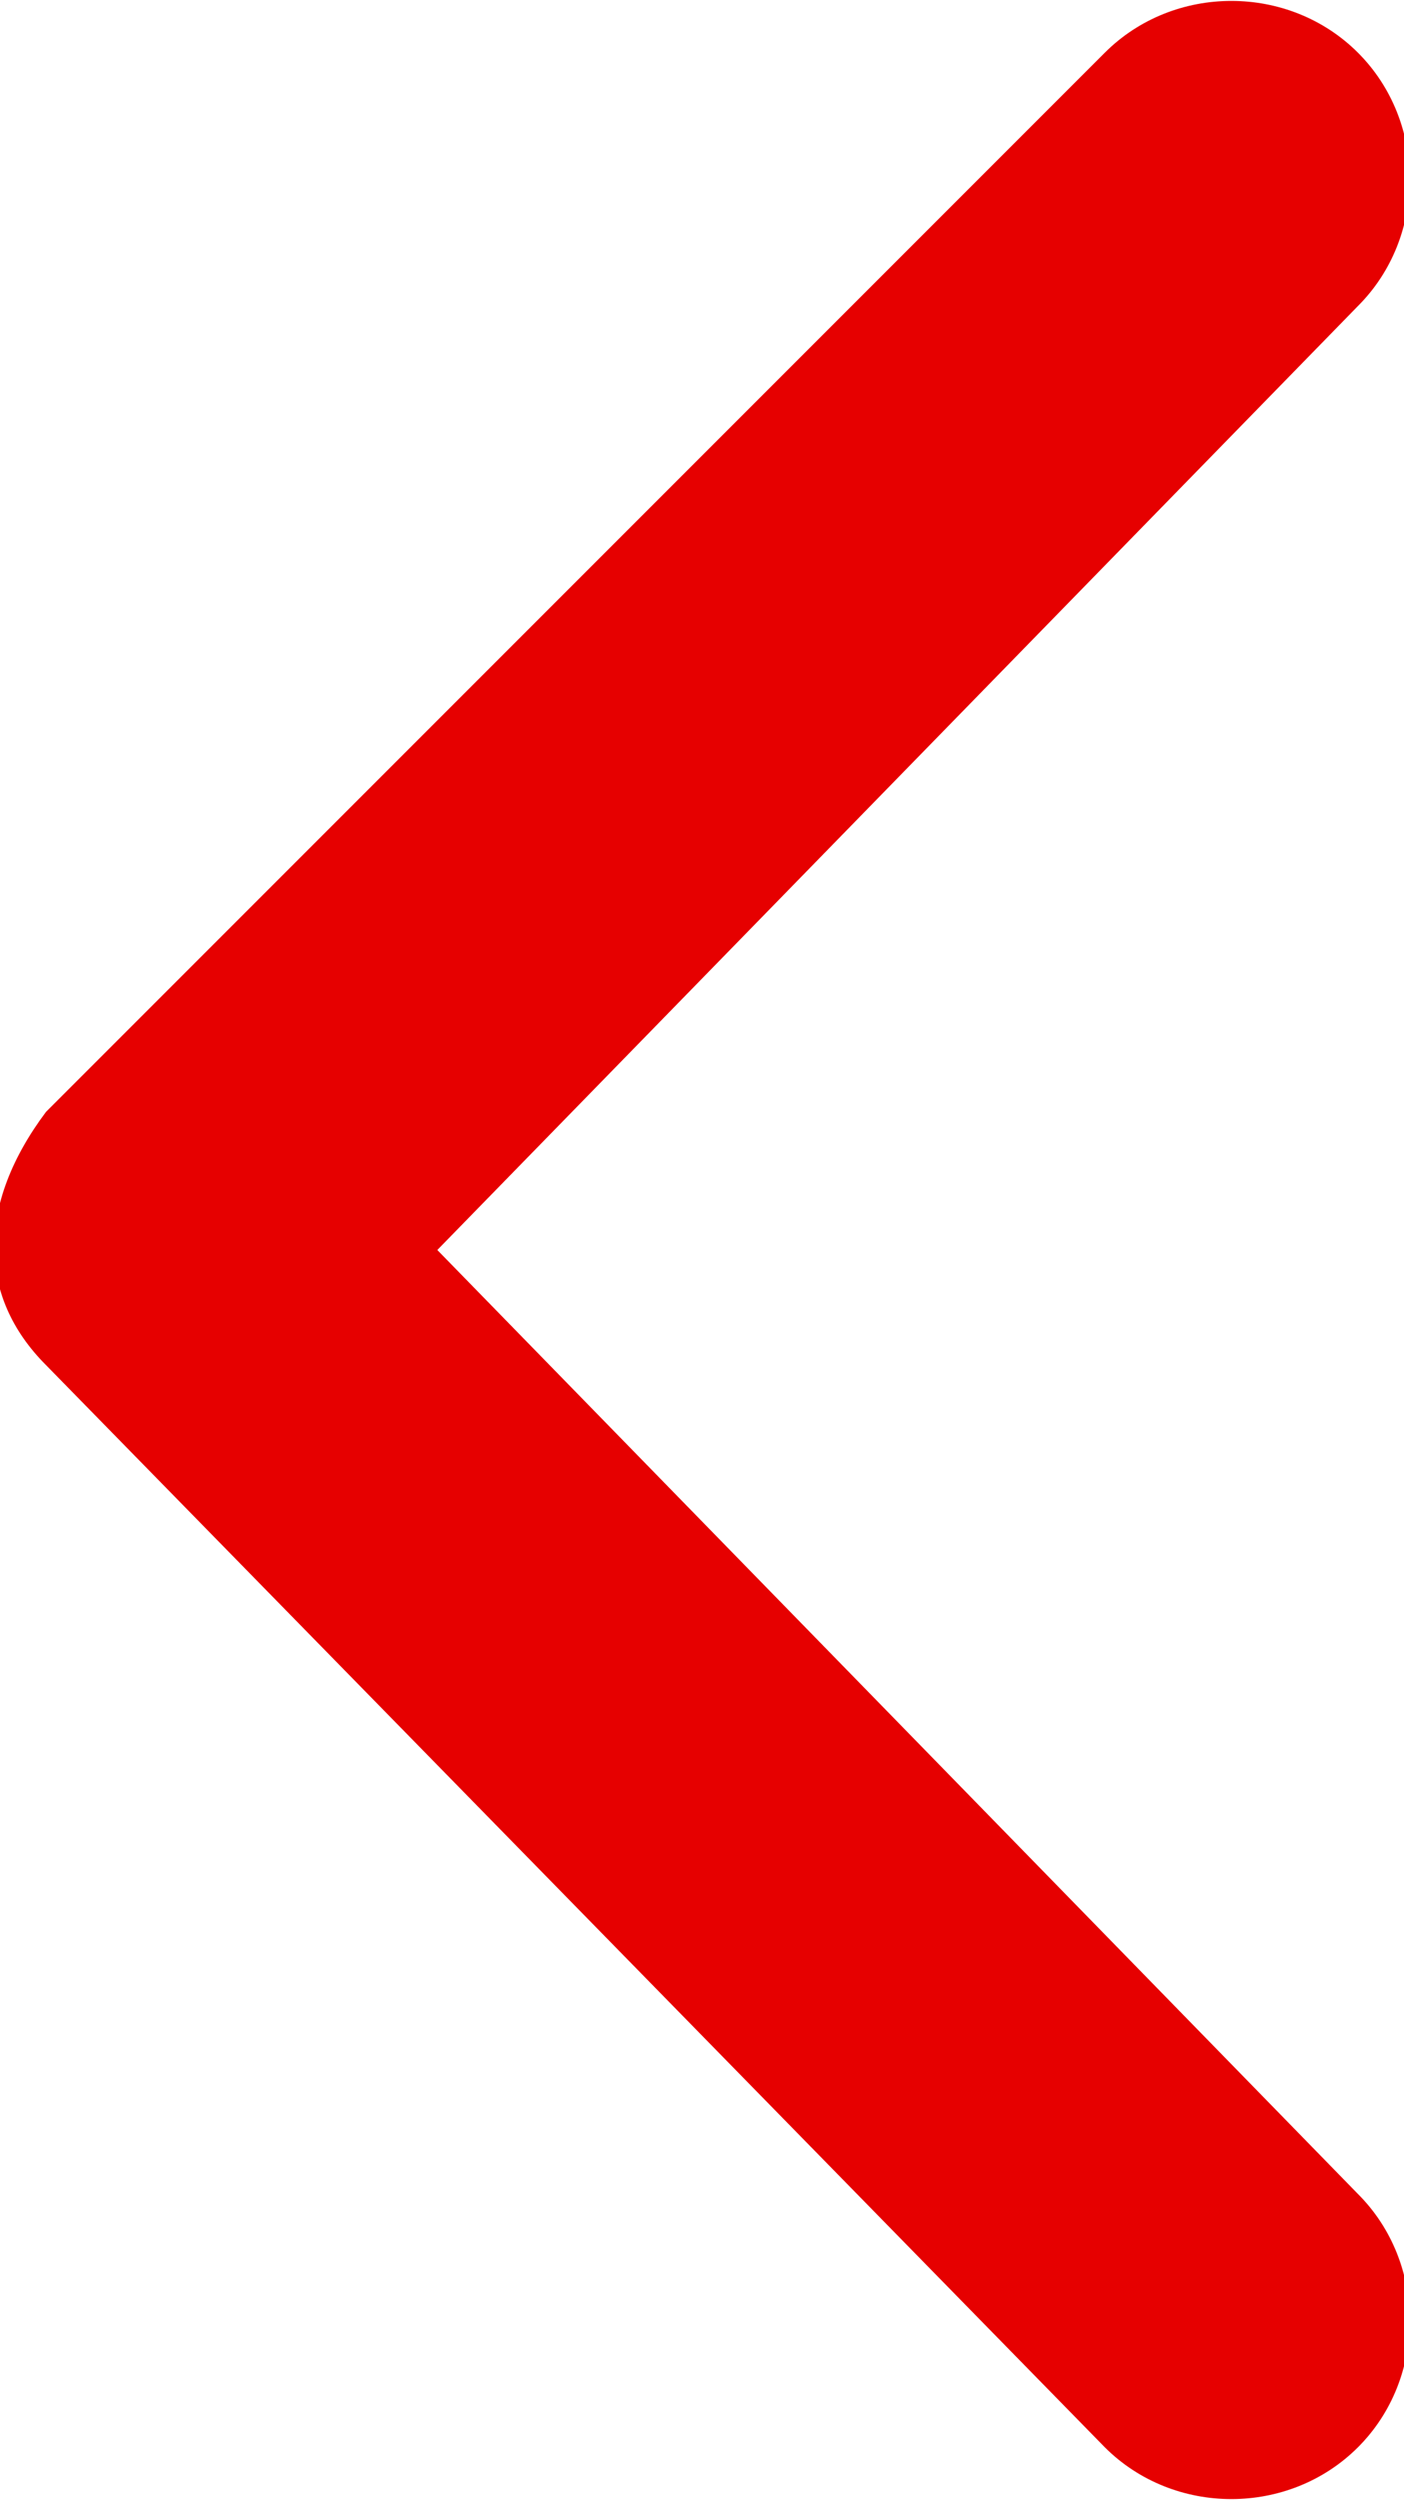
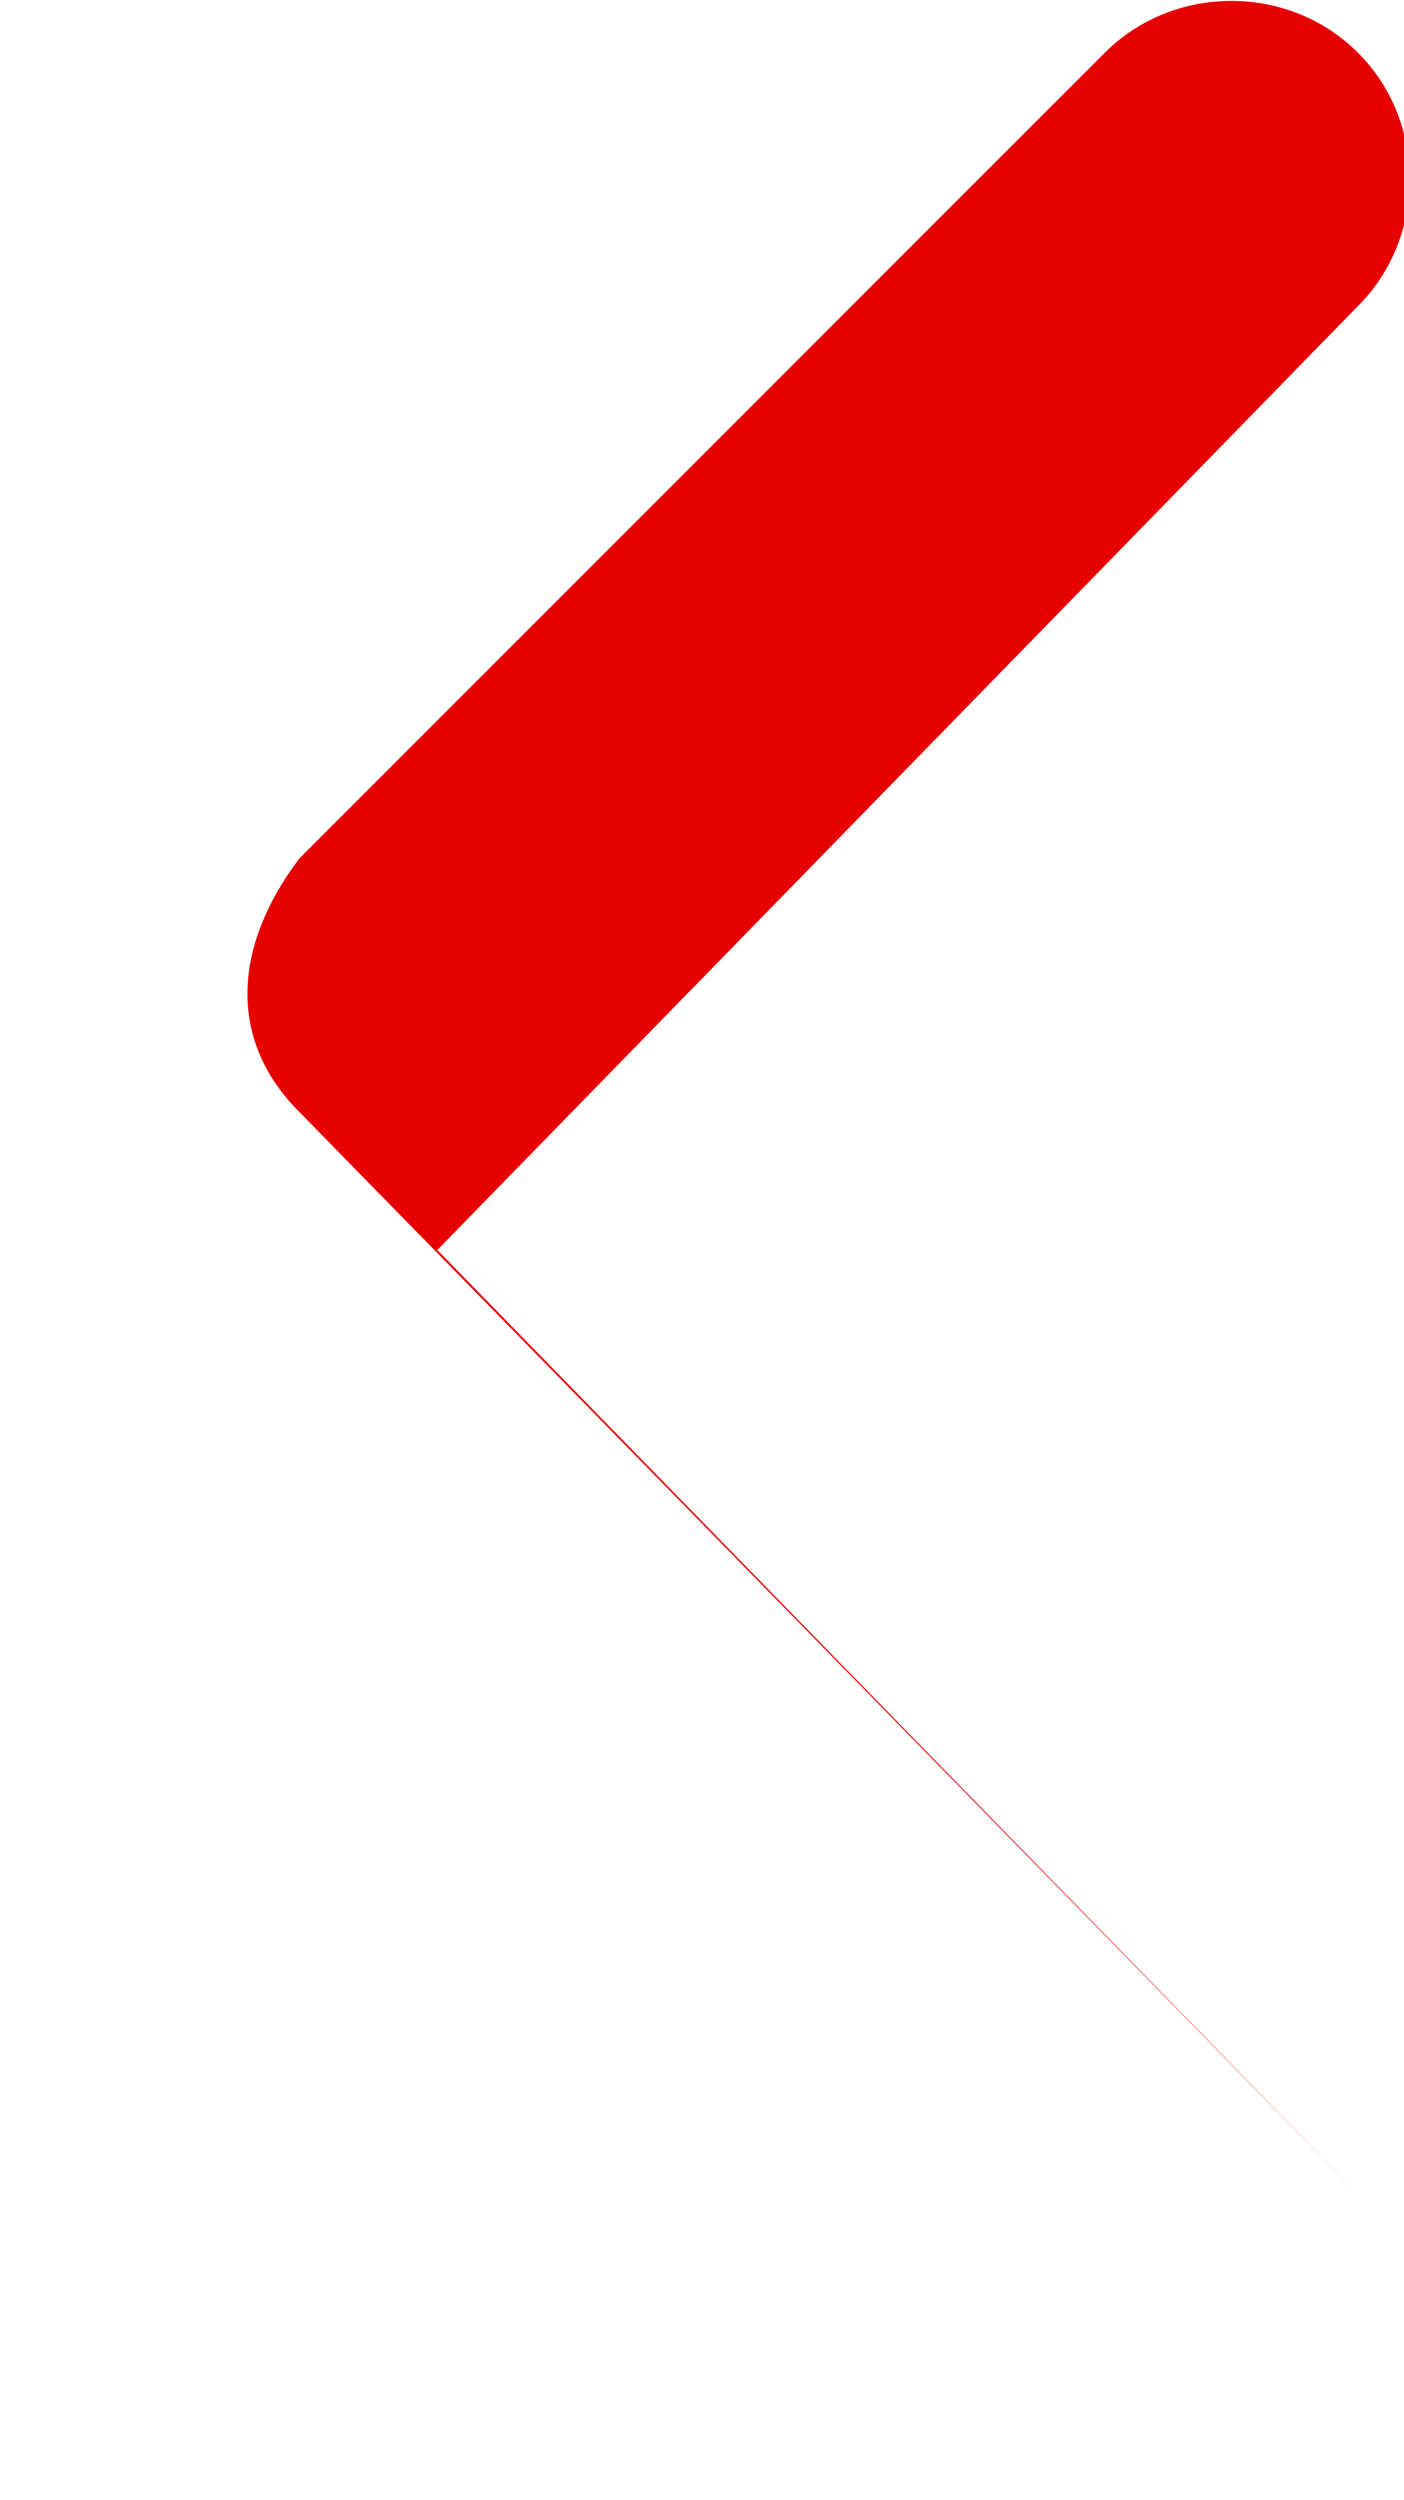
<svg xmlns="http://www.w3.org/2000/svg" xml:space="preserve" width="50px" height="89px" version="1.1" style="shape-rendering:geometricPrecision; text-rendering:geometricPrecision; image-rendering:optimizeQuality; fill-rule:evenodd; clip-rule:evenodd" viewBox="0 0 0.61 1.08">
  <defs>
    <style type="text/css">
   
    .fil0 {fill:#E60000}
   
  </style>
  </defs>
  <g id="Katman_x0020_1">
-     <path class="fil0" d="M0.48 0.02c0.03,-0.03 0.08,-0.03 0.11,0 0.03,0.03 0.03,0.08 0,0.11l-0.4 0.41 0.4 0.41c0.03,0.03 0.03,0.08 0,0.11 -0.03,0.03 -0.08,0.03 -0.11,0l-0.46 -0.47c-0.03,-0.03 -0.03,-0.07 0,-0.11l0.46 -0.46z" />
+     <path class="fil0" d="M0.48 0.02c0.03,-0.03 0.08,-0.03 0.11,0 0.03,0.03 0.03,0.08 0,0.11l-0.4 0.41 0.4 0.41l-0.46 -0.47c-0.03,-0.03 -0.03,-0.07 0,-0.11l0.46 -0.46z" />
  </g>
</svg>